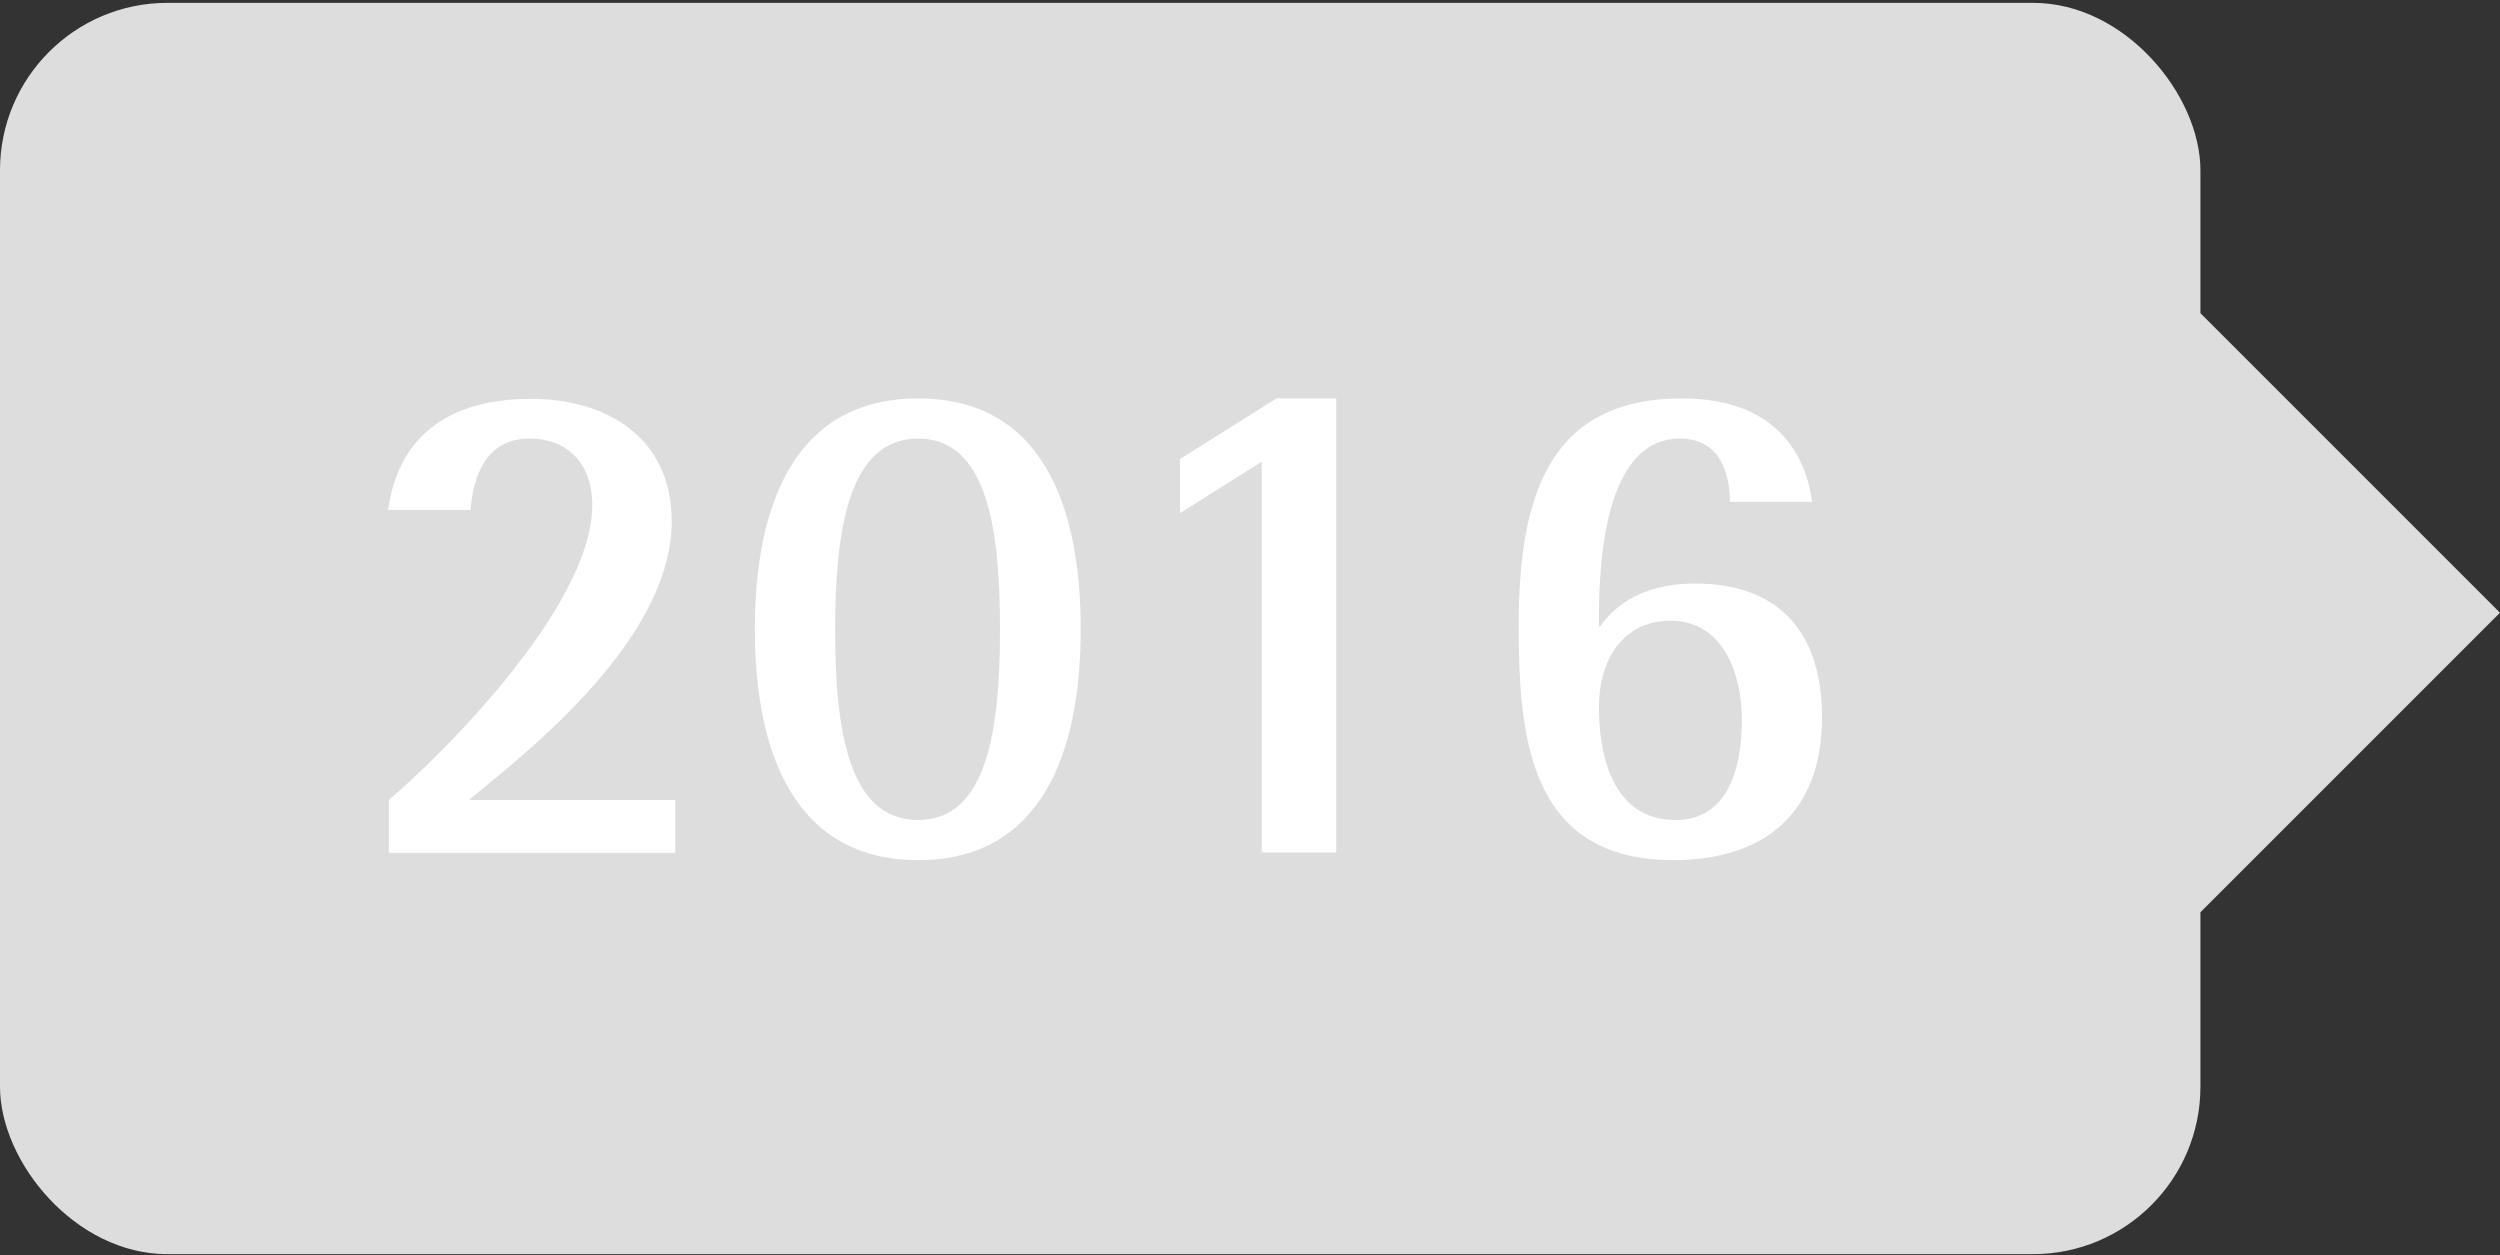
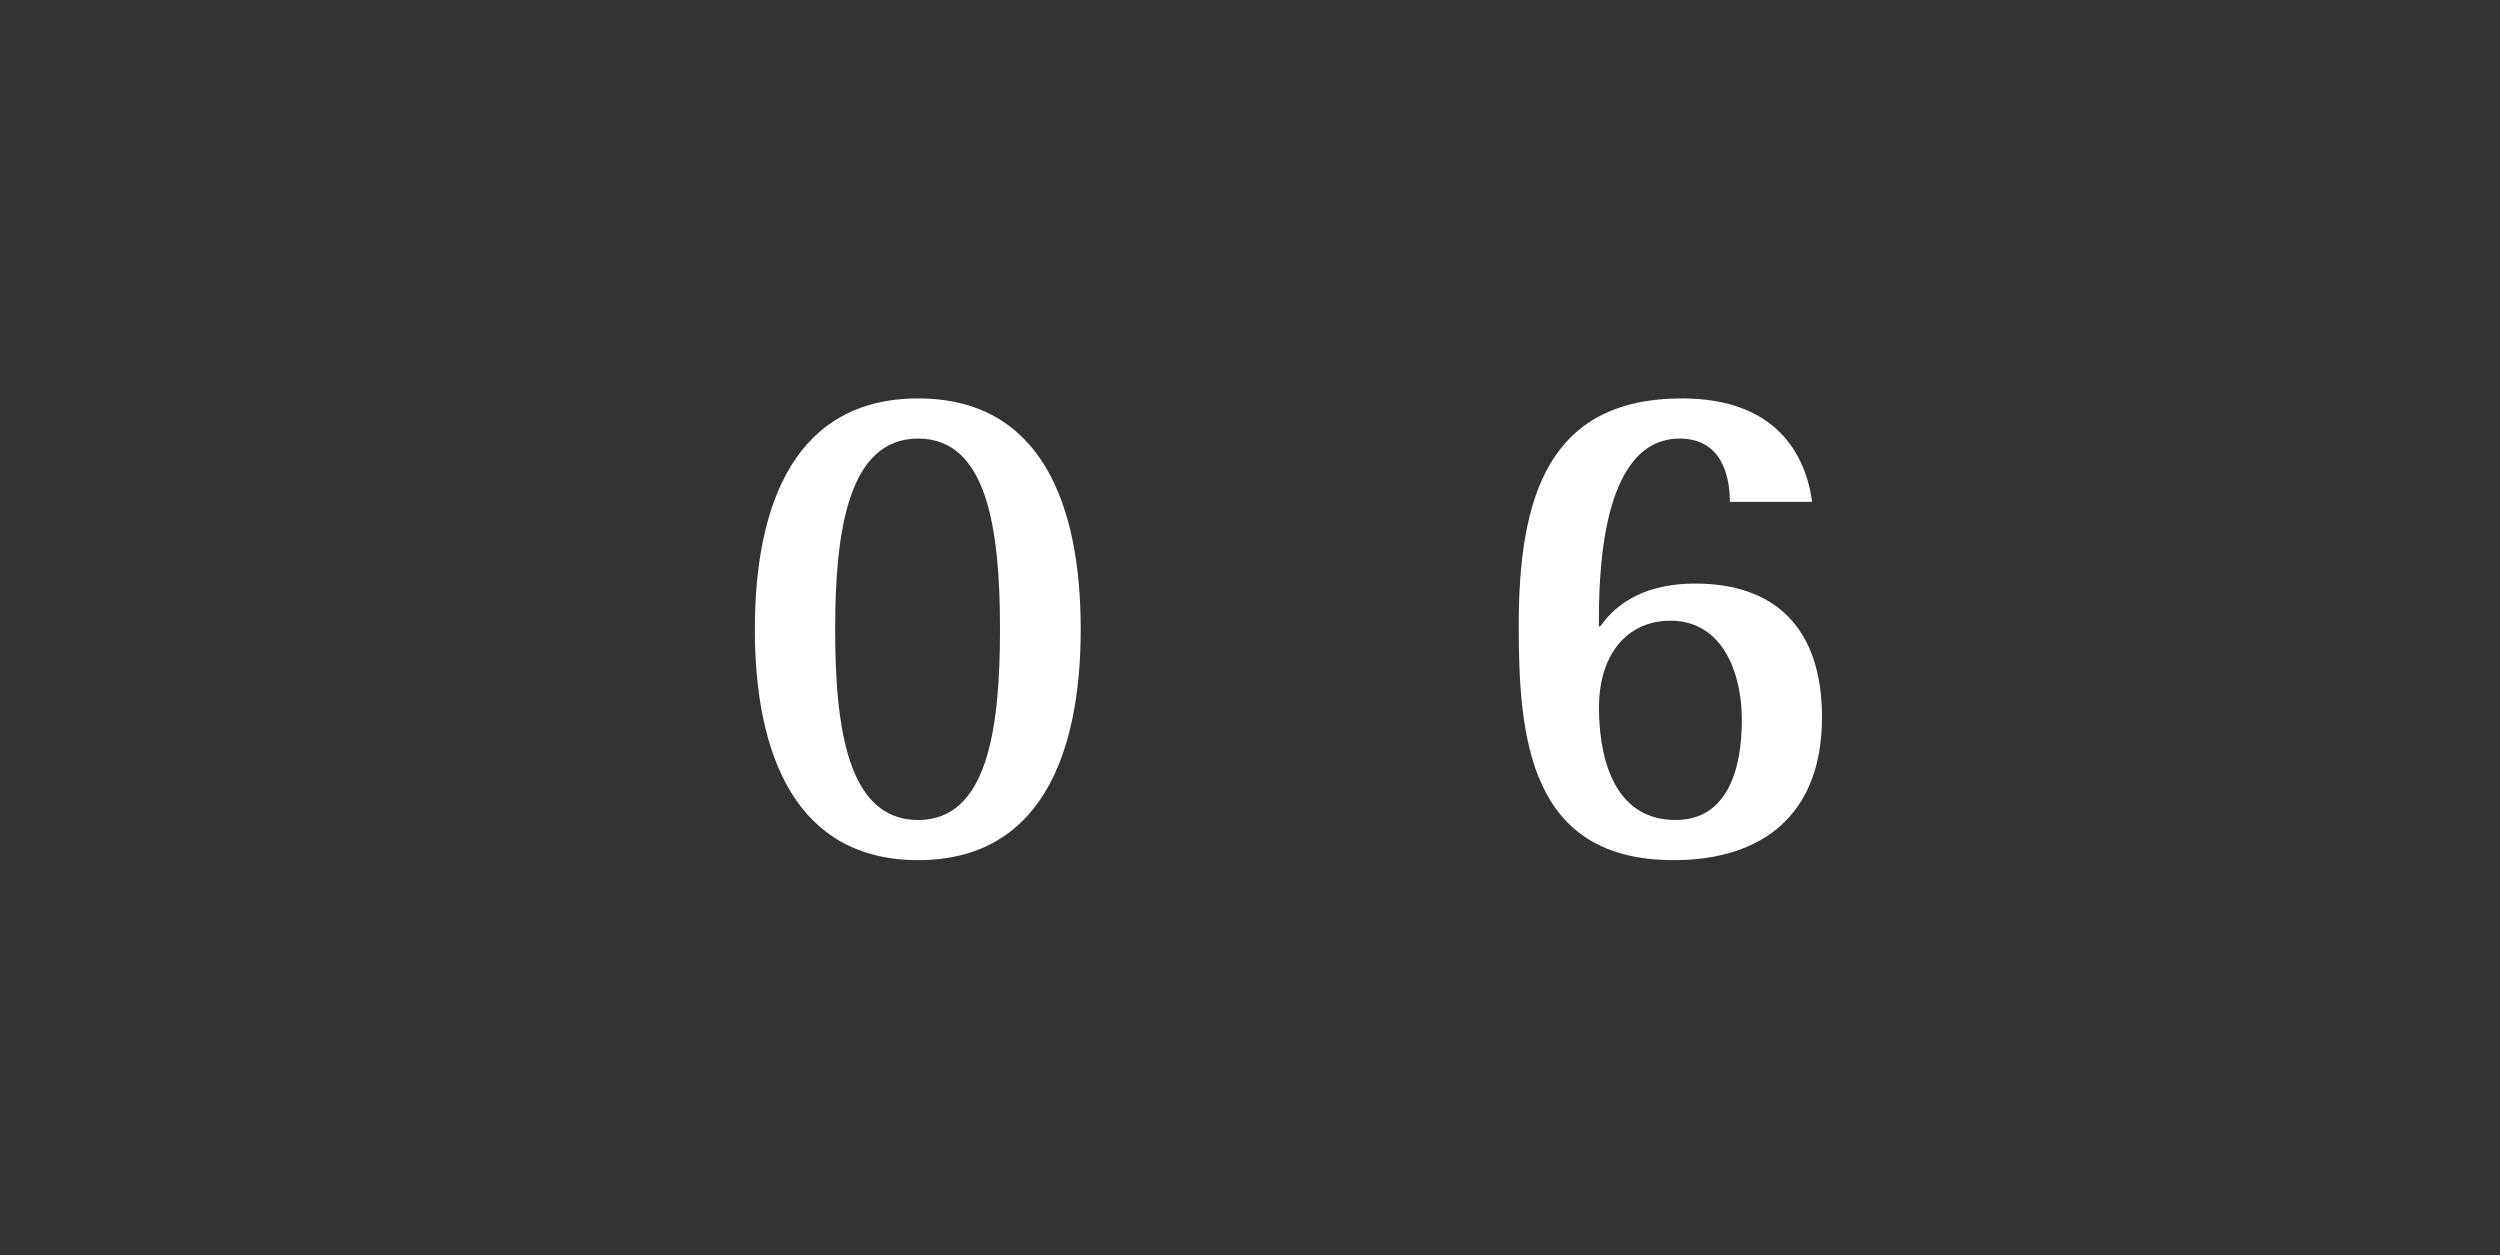
<svg xmlns="http://www.w3.org/2000/svg" id="Ebene_1" data-name="Ebene 1" viewBox="0 0 175 87.86">
  <rect x="0" y="0" width="175" height="87.86" fill="#333333" stroke="none" />
  <defs>
    <style>.cls-1{fill:none;}.cls-2{clip-path:url(#clip-path);}.cls-3{fill:#ddd;}.cls-4{fill:#fff;}</style>
    <clipPath id="clip-path">
      <rect class="cls-1" y="0.2" width="175" height="87.59" />
    </clipPath>
  </defs>
  <g class="cls-2">
-     <rect class="cls-3" y="0.2" width="154.03" height="87.59" rx="11.72" />
-   </g>
-   <path class="cls-4" d="M27.22,56C30,53.66,41.46,42.77,41.46,35.33c0-2.86-1.73-4.63-4.39-4.63-3.64,0-4,3.74-4.14,5H27.17c.44-3.3,2.41-7.78,10-7.78,5.17,0,9.85,2.61,9.85,8.57,0,8.67-11.13,16.9-14.19,19.51H47.27v3.7H27.22Z" />
+     </g>
  <path class="cls-4" d="M52.84,44.05c0-8.82,2.86-16.16,11.43-16.16s11.38,7.34,11.38,16.16S72.8,60.21,64.27,60.21,52.84,52.87,52.84,44.05ZM64.27,57.4C69.1,57.4,70,51.1,70,44.05S69.1,30.7,64.27,30.7,58.46,37,58.46,44.05,59.39,57.4,64.27,57.4Z" />
-   <path class="cls-4" d="M88.32,32.32l-5.72,3.6V32.13l6.75-4.24h4.19V59.67H88.32Z" />
  <path class="cls-4" d="M121.09,35.13c0-2-.69-4.43-3.5-4.43-5.67,0-5.67,10.05-5.67,13.15h.1c.79-1.13,2.56-3,6.65-3,5.47,0,8.87,3,8.87,9.36,0,6.75-4.09,10-10.39,10-10.1,0-10.84-8.57-10.84-16.41,0-9,2.07-15.91,11.43-15.91,6.65,0,8.67,4,9.11,7.24Zm-3.8,22.27c3.55,0,4.64-3.4,4.64-7,0-3.21-1.29-6.95-5-6.95-3.11,0-5,2.46-5,6.06C111.92,52.62,112.76,57.4,117.29,57.4Z" />
-   <rect class="cls-3" x="139.21" y="28.07" width="29.65" height="29.65" transform="translate(14.78 121.48) rotate(-45)" />
</svg>